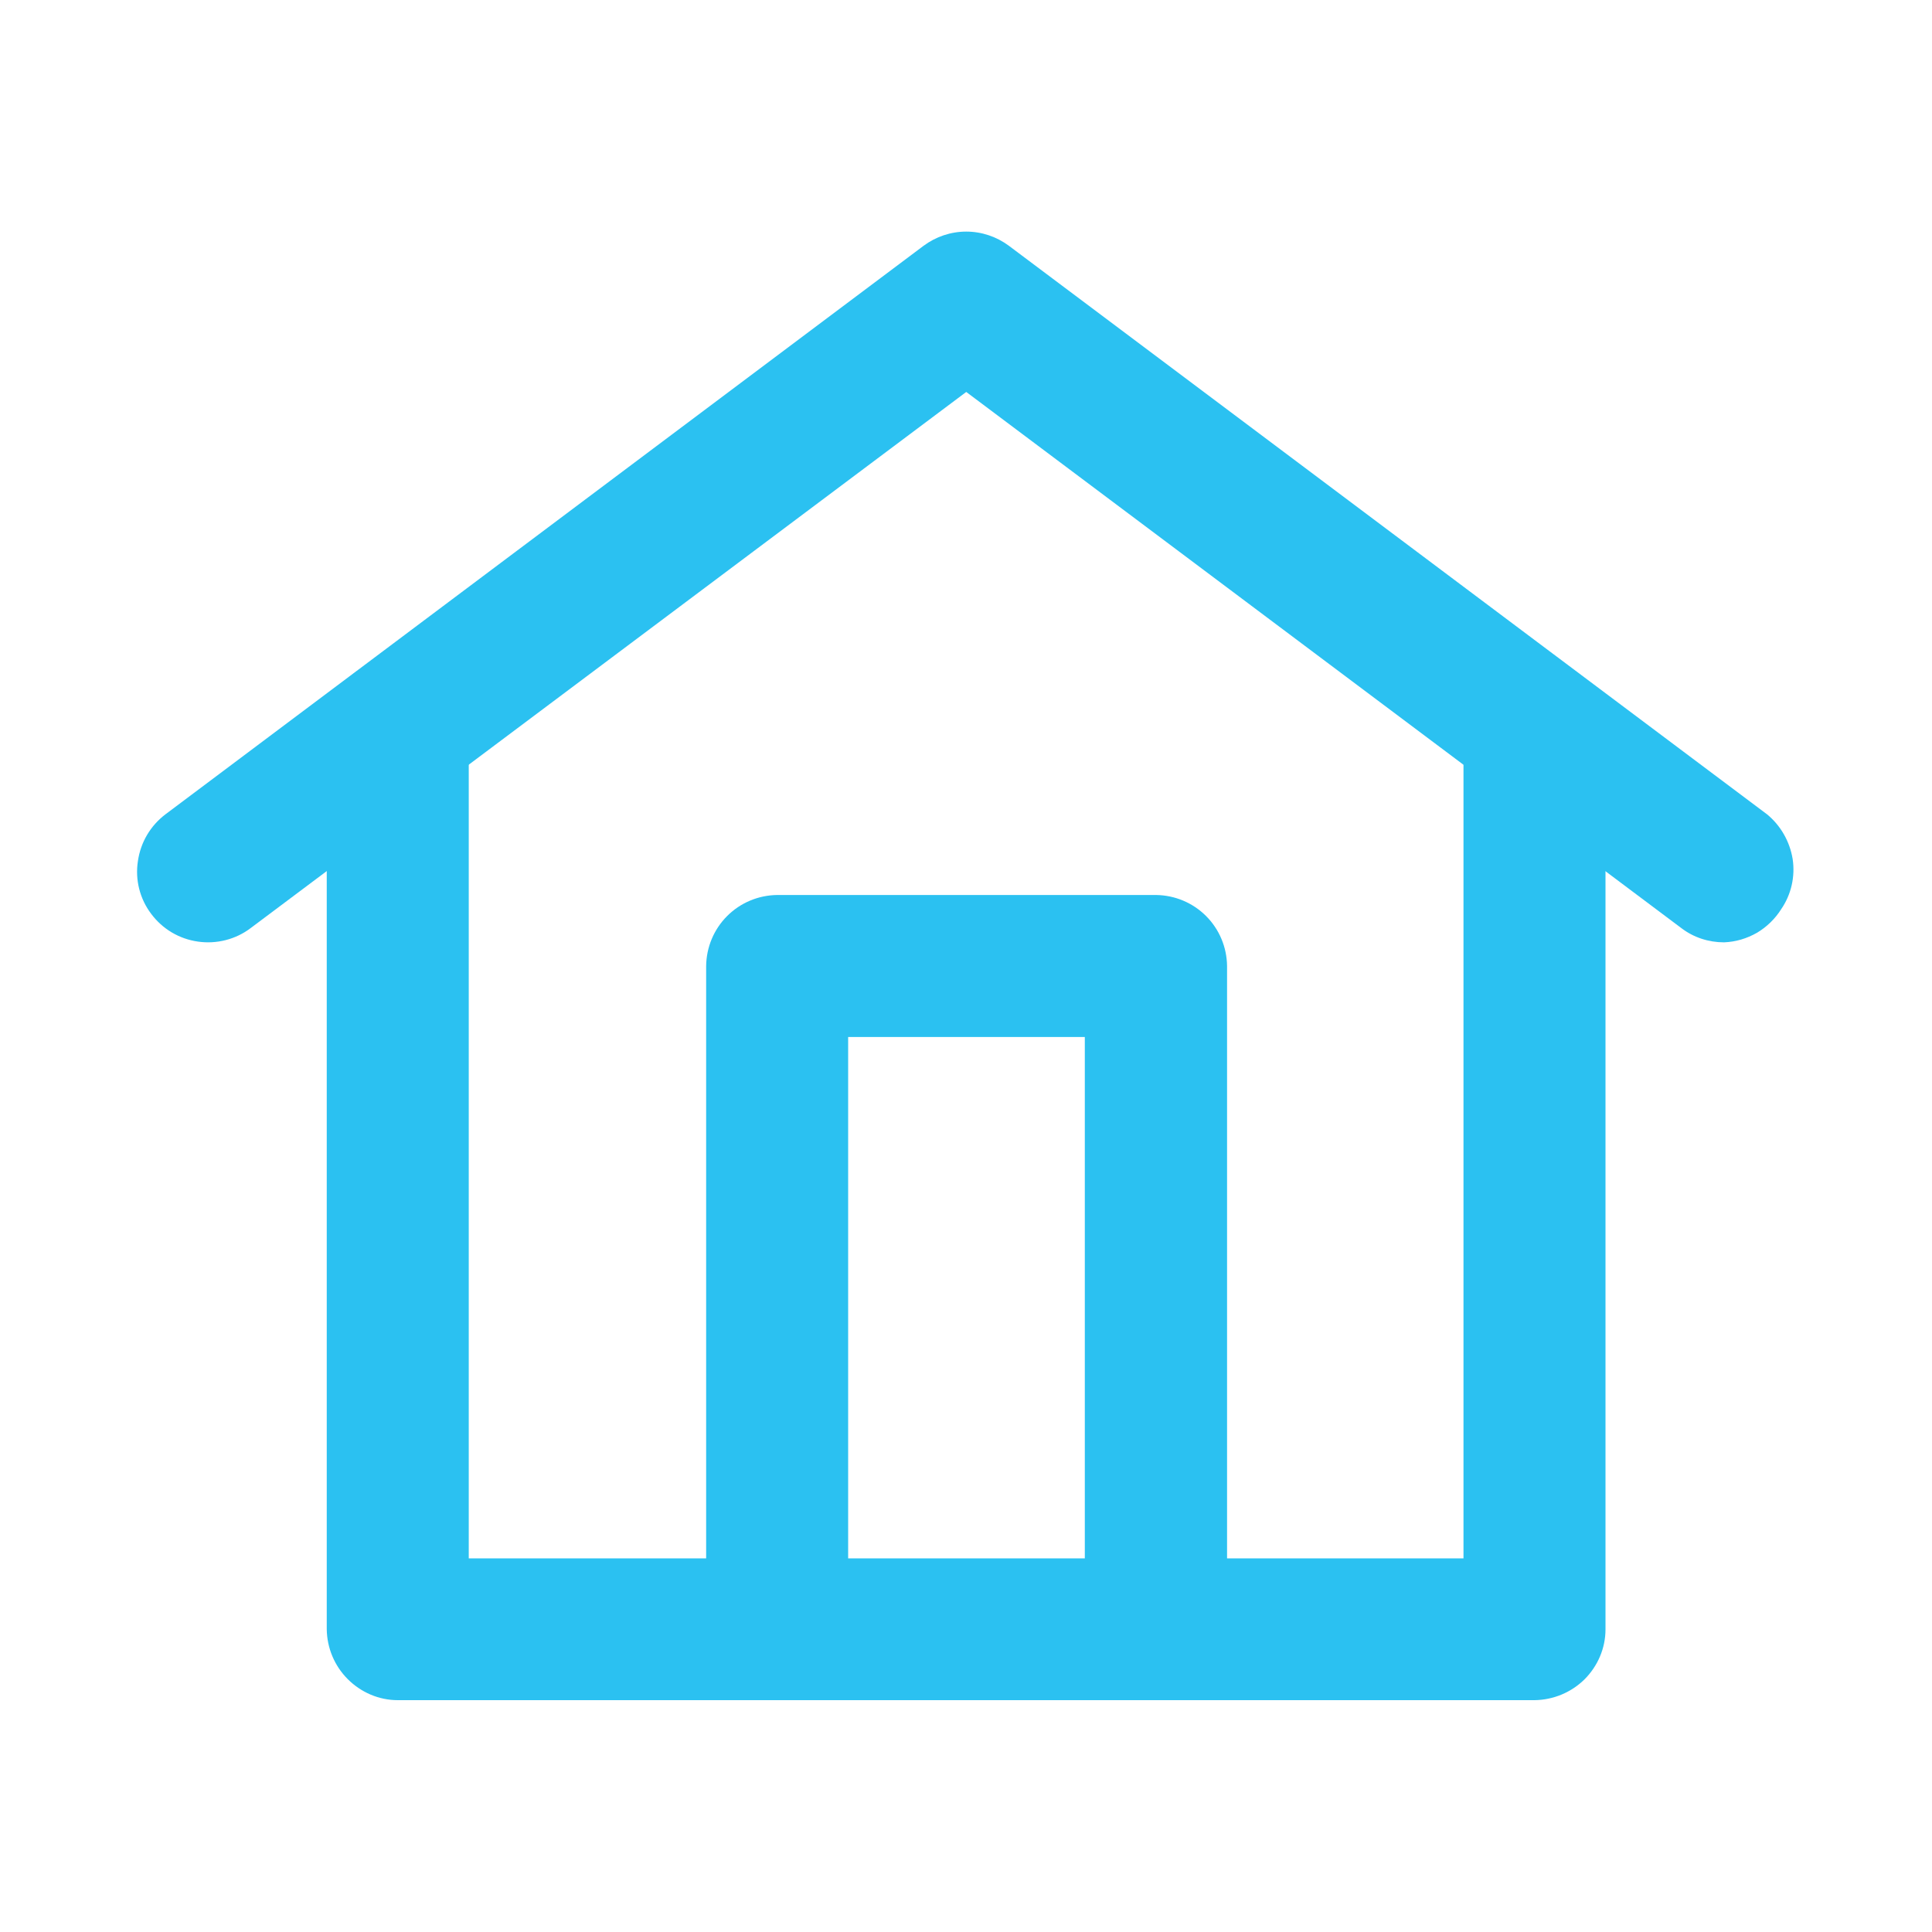
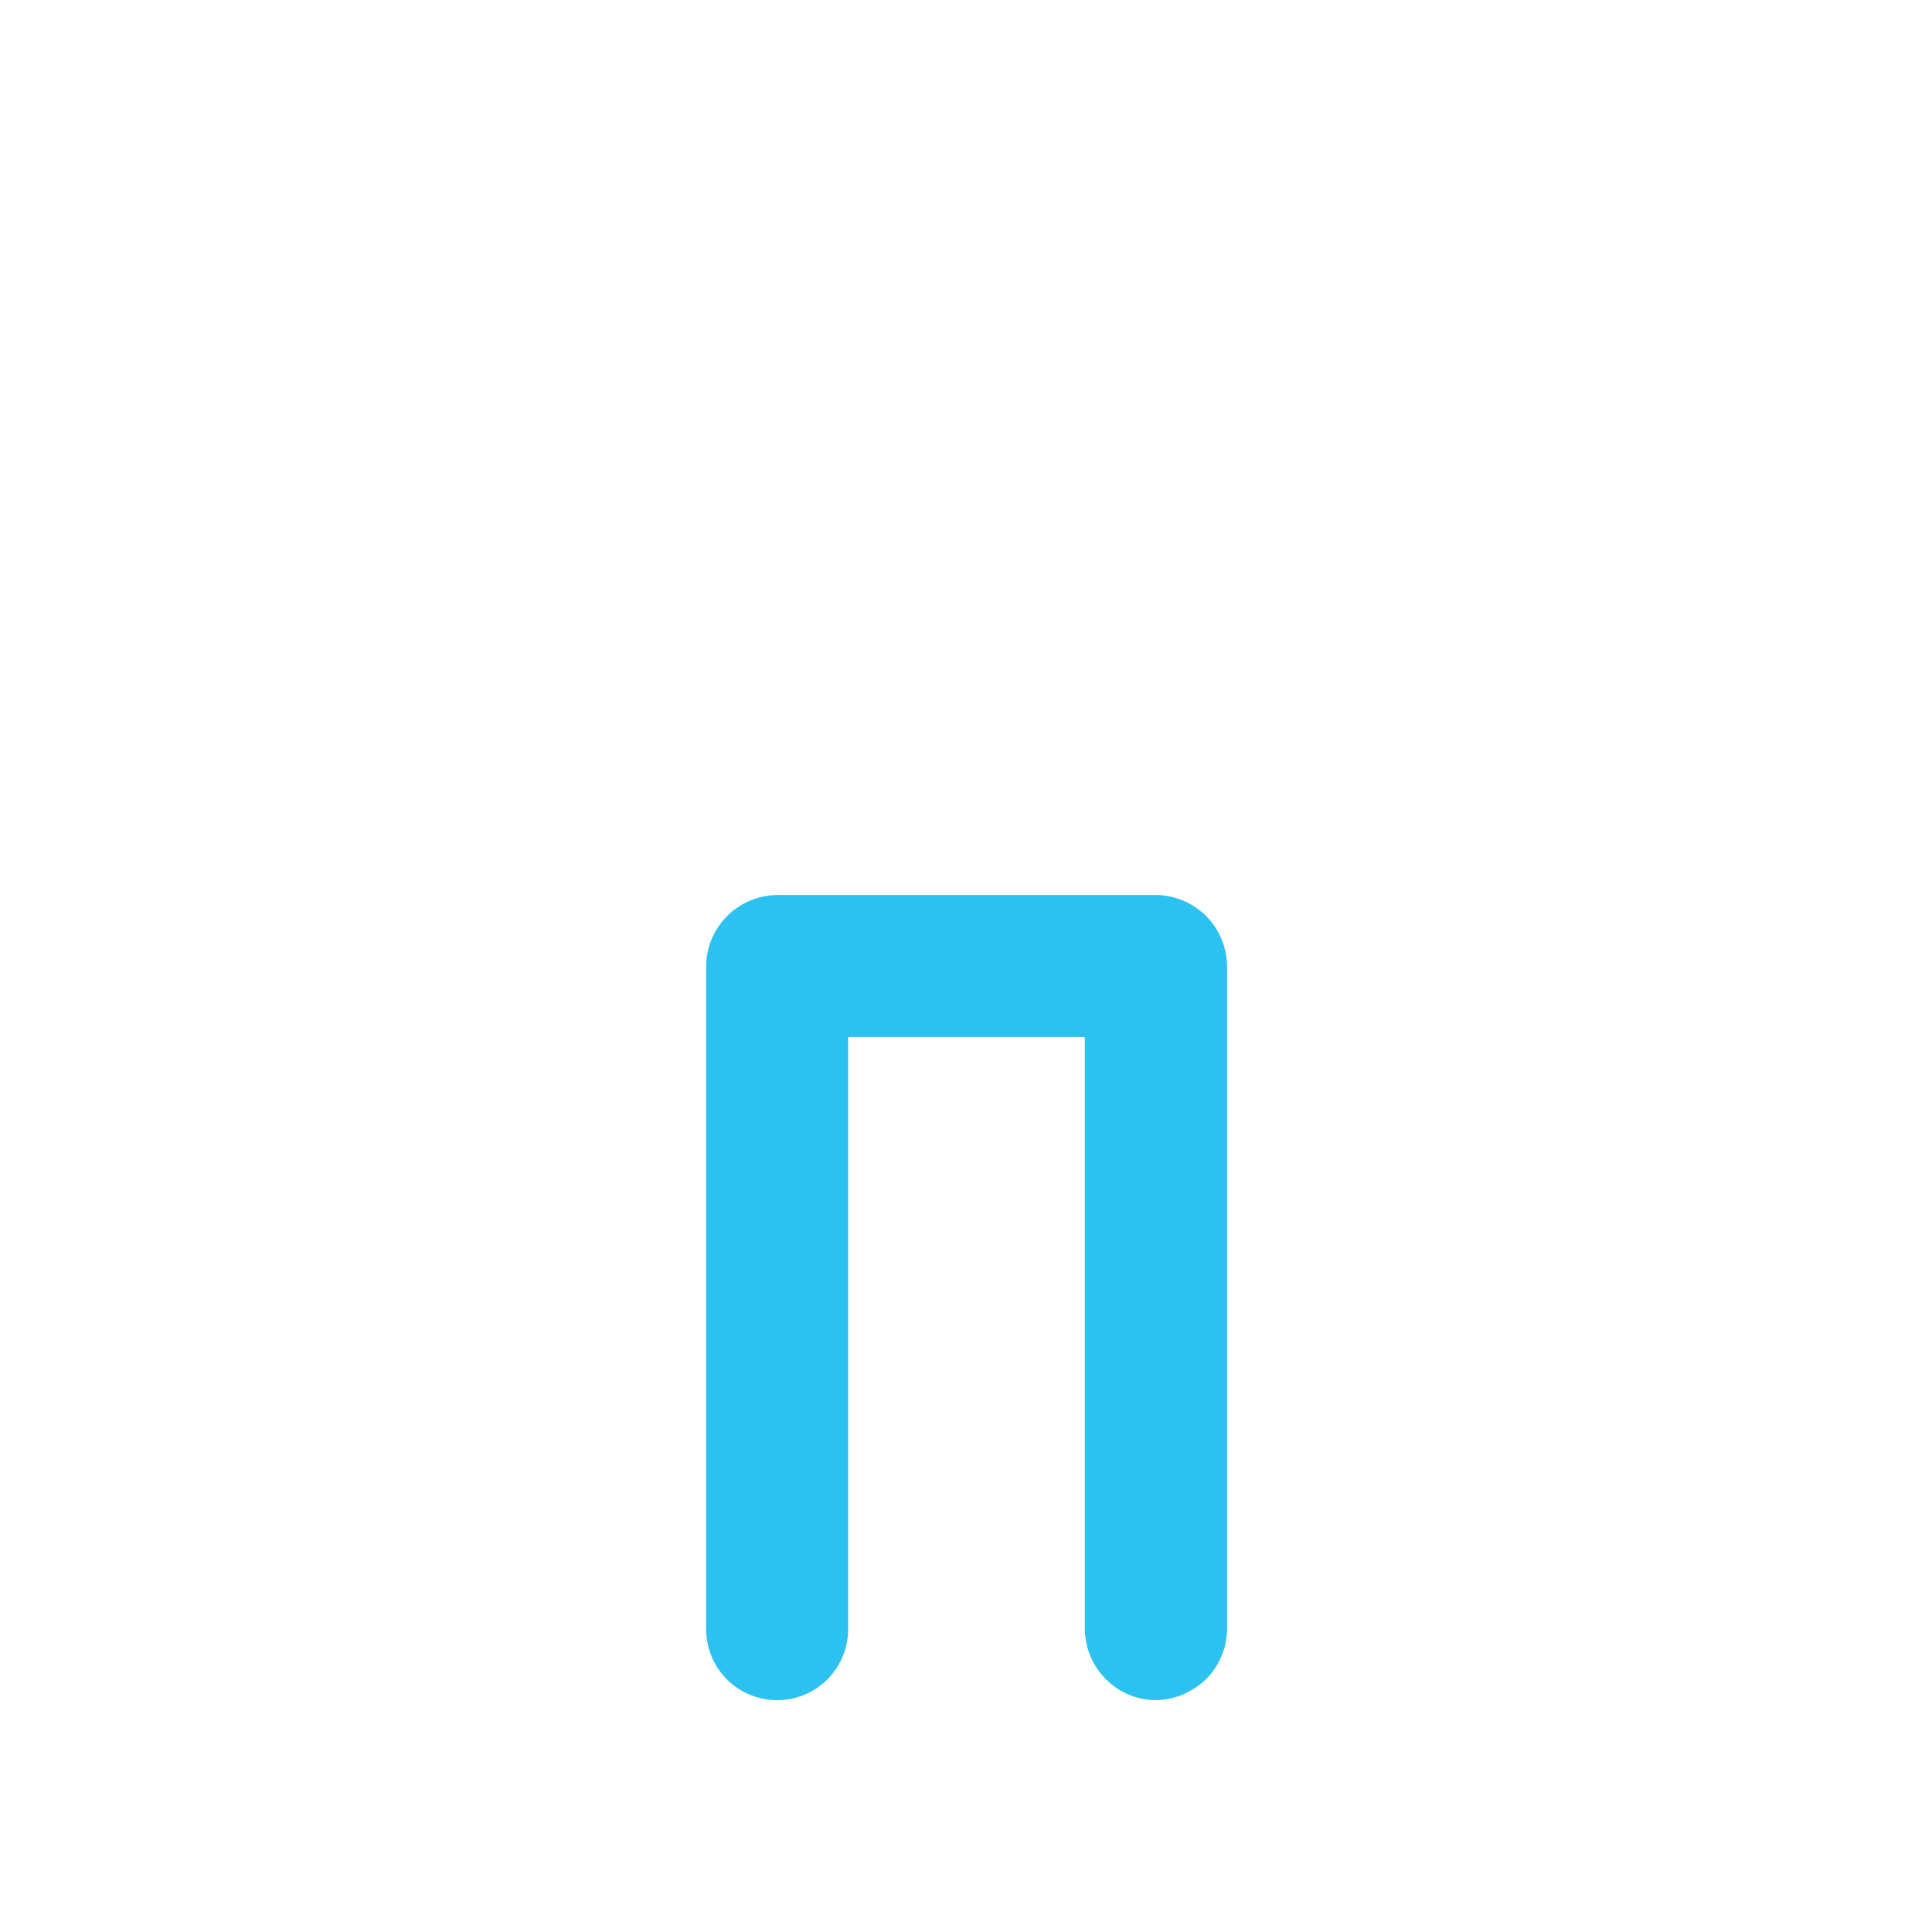
<svg xmlns="http://www.w3.org/2000/svg" id="Layer_1" data-name="Layer 1" version="1.1" viewBox="0 0 800 800">
  <defs>
    <style>
      .cls-1 {
        fill: #2bc1f1;
        stroke-width: 0px;
      }
    </style>
  </defs>
-   <path class="cls-1" d="M713.9,390.2c-6.4,0-12.6-2-17.7-5.9l-296.1-222L103.8,384.3c-6.2,4.7-14.1,6.7-21.8,5.6-7.8-1.1-14.7-5.2-19.4-11.5-4.7-6.2-6.7-14.1-5.5-21.8,1.1-7.8,5.2-14.7,11.4-19.4L382.4,101.8c5.1-3.8,11.3-5.9,17.7-5.9s12.6,2.1,17.7,5.9l313.9,235.4c5.6,4.6,9.4,11.2,10.6,18.5,1.1,7.3-.6,14.7-4.7,20.7-2.5,4-6,7.4-10,9.8-4.4,2.5-8.9,3.8-13.7,4Z" />
-   <path class="cls-1" d="M635.4,704H164.7c-7.8,0-15.2-3.2-20.7-8.7s-8.6-12.9-8.7-20.7v-372.6c0-7.8,3.1-15.3,8.6-20.8s12.9-8.6,20.8-8.6,15.3,3.1,20.8,8.6,8.6,12.9,8.6,20.8v343.3h411.9v-343.3c0-7.8,3.1-15.3,8.6-20.8s12.9-8.6,20.8-8.6,15.3,3.1,20.8,8.6,8.6,12.9,8.6,20.8v372.7c0,7.8-3.2,15.2-8.7,20.7-5.5,5.4-12.9,8.5-20.7,8.6Z" />
  <path class="cls-1" d="M478.6,704c-7.8,0-15.2-3.2-20.7-8.7s-8.6-12.9-8.7-20.7v-245.2h-98v245.2c0,7.8-3.1,15.3-8.6,20.8s-12.9,8.6-20.8,8.6-15.3-3.1-20.8-8.6-8.6-12.9-8.6-20.8v-274.6c.1-7.8,3.2-15.2,8.7-20.7s12.9-8.6,20.7-8.7h156.9c7.8.1,15.2,3.2,20.7,8.7s8.6,12.9,8.7,20.7v274.6c-.1,7.8-3.2,15.2-8.7,20.7-5.7,5.5-13.1,8.6-20.8,8.7Z" />
</svg>